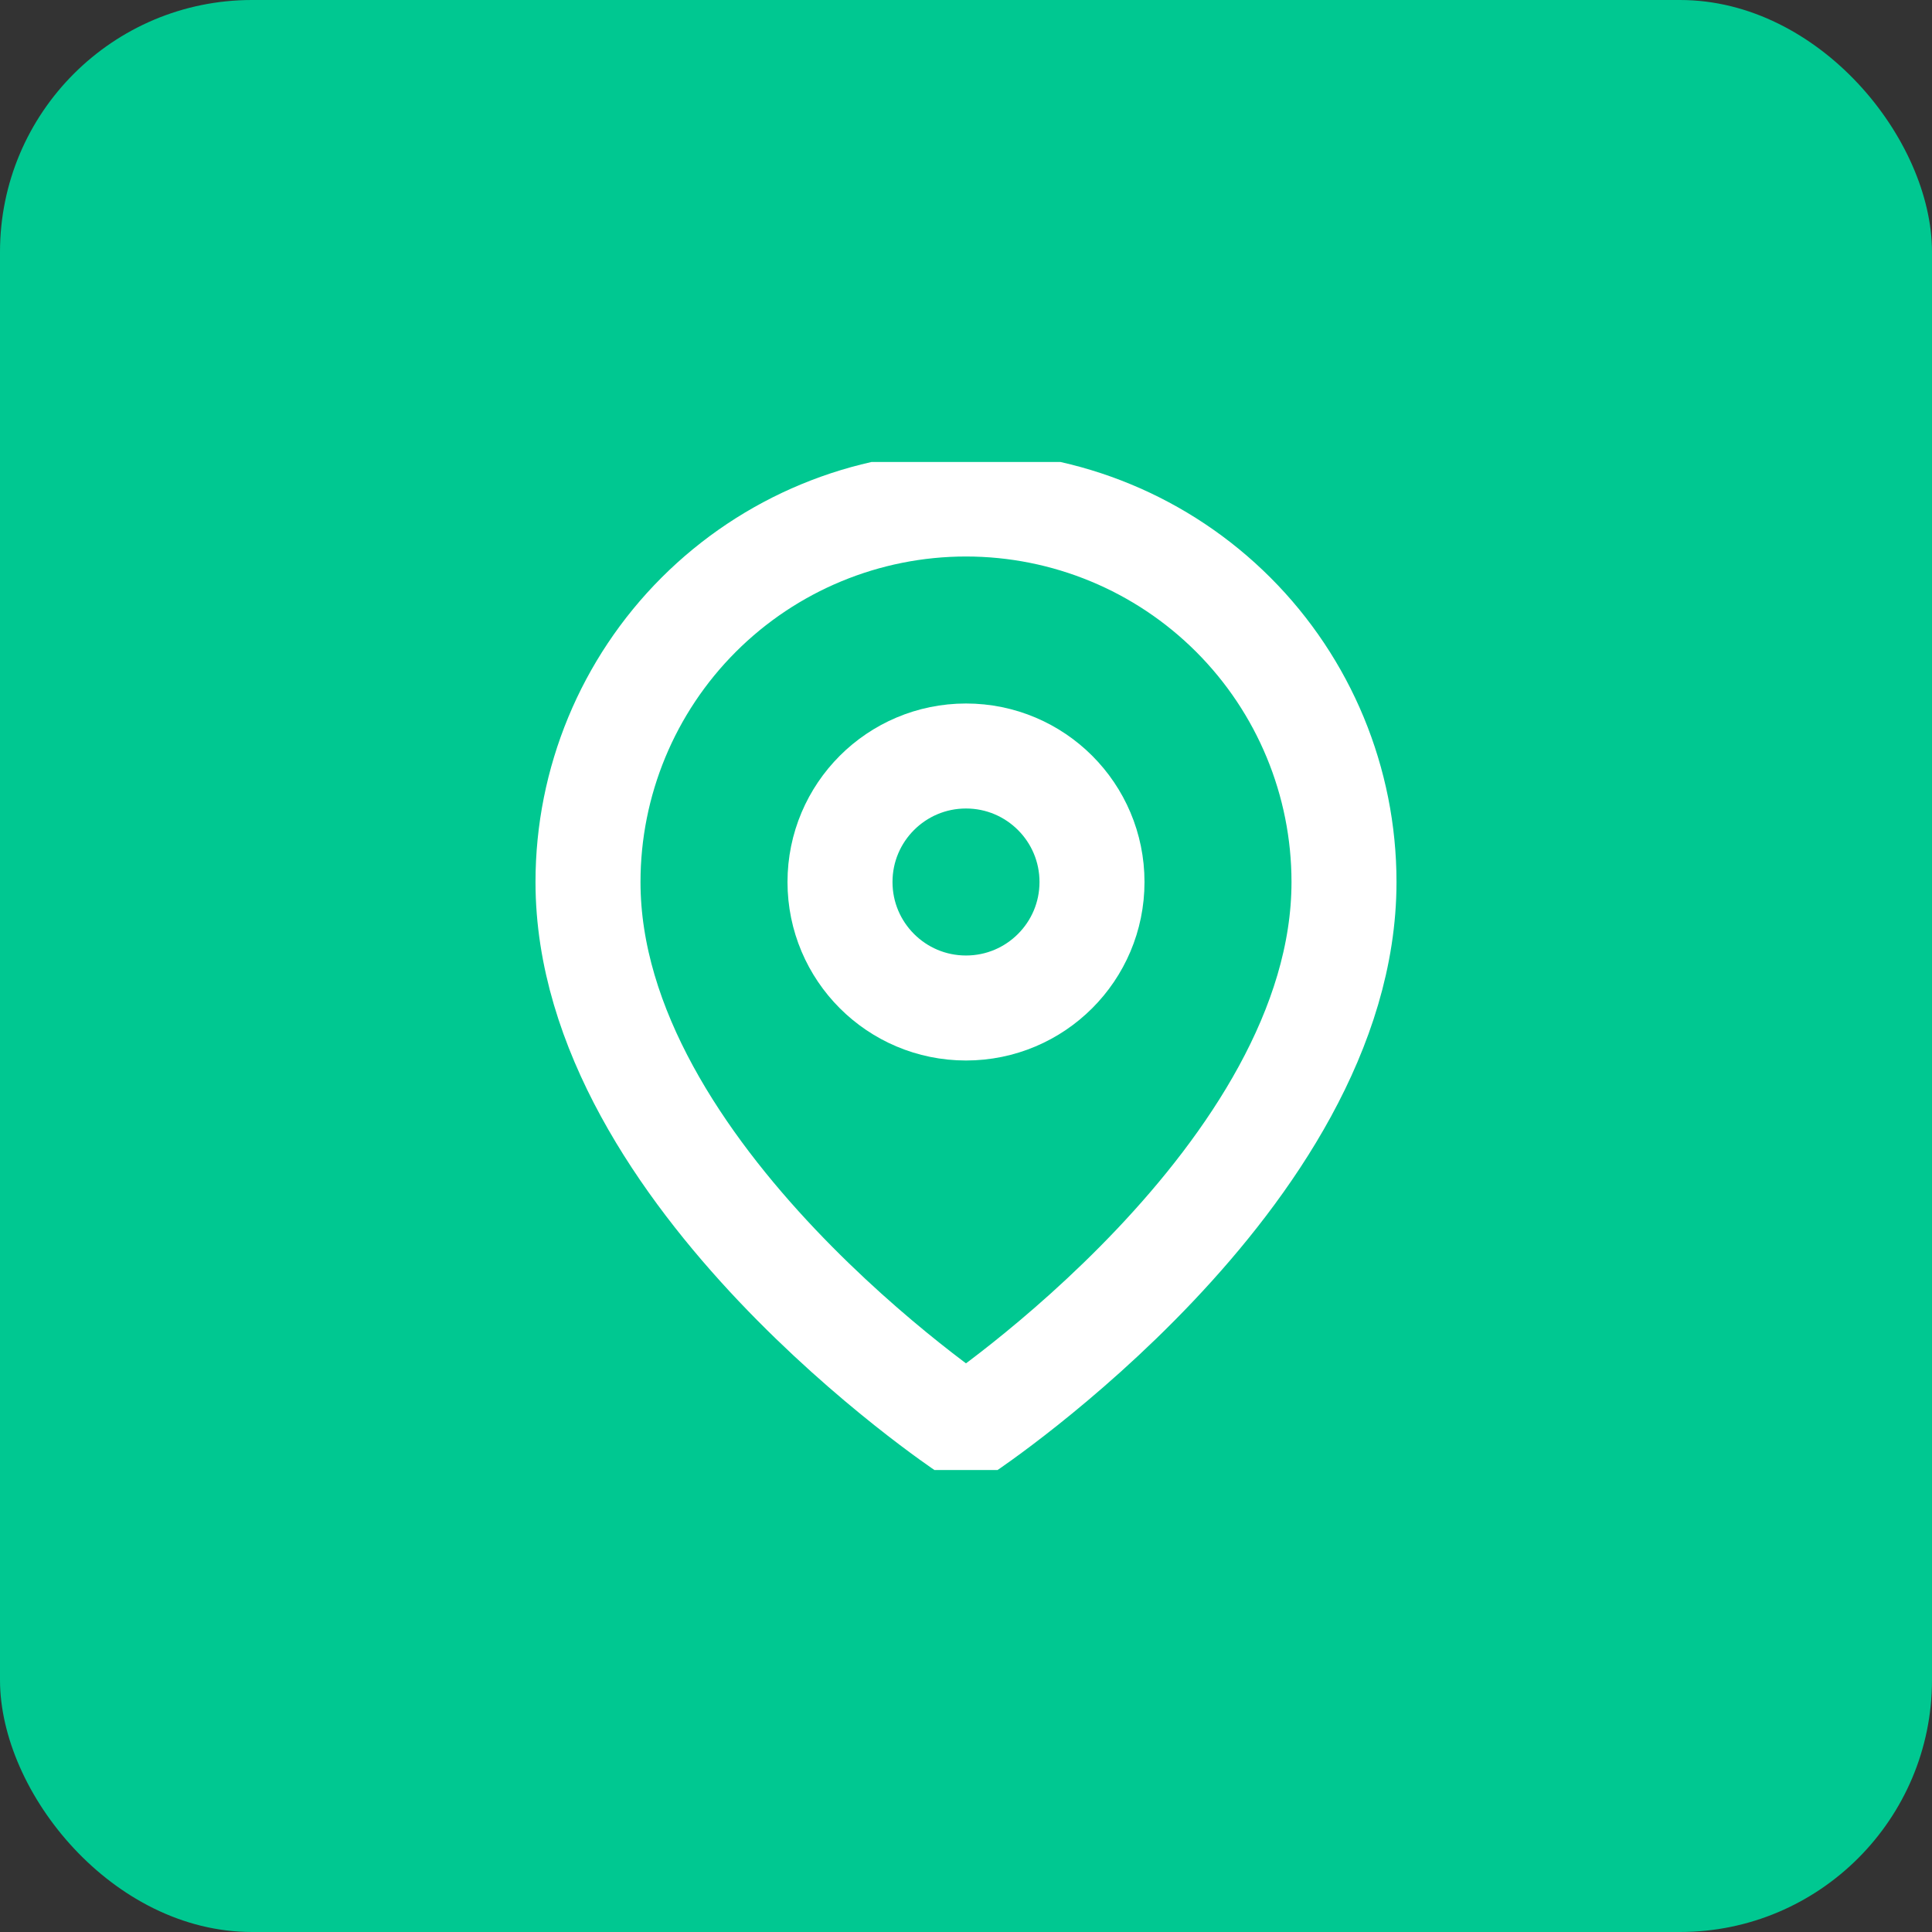
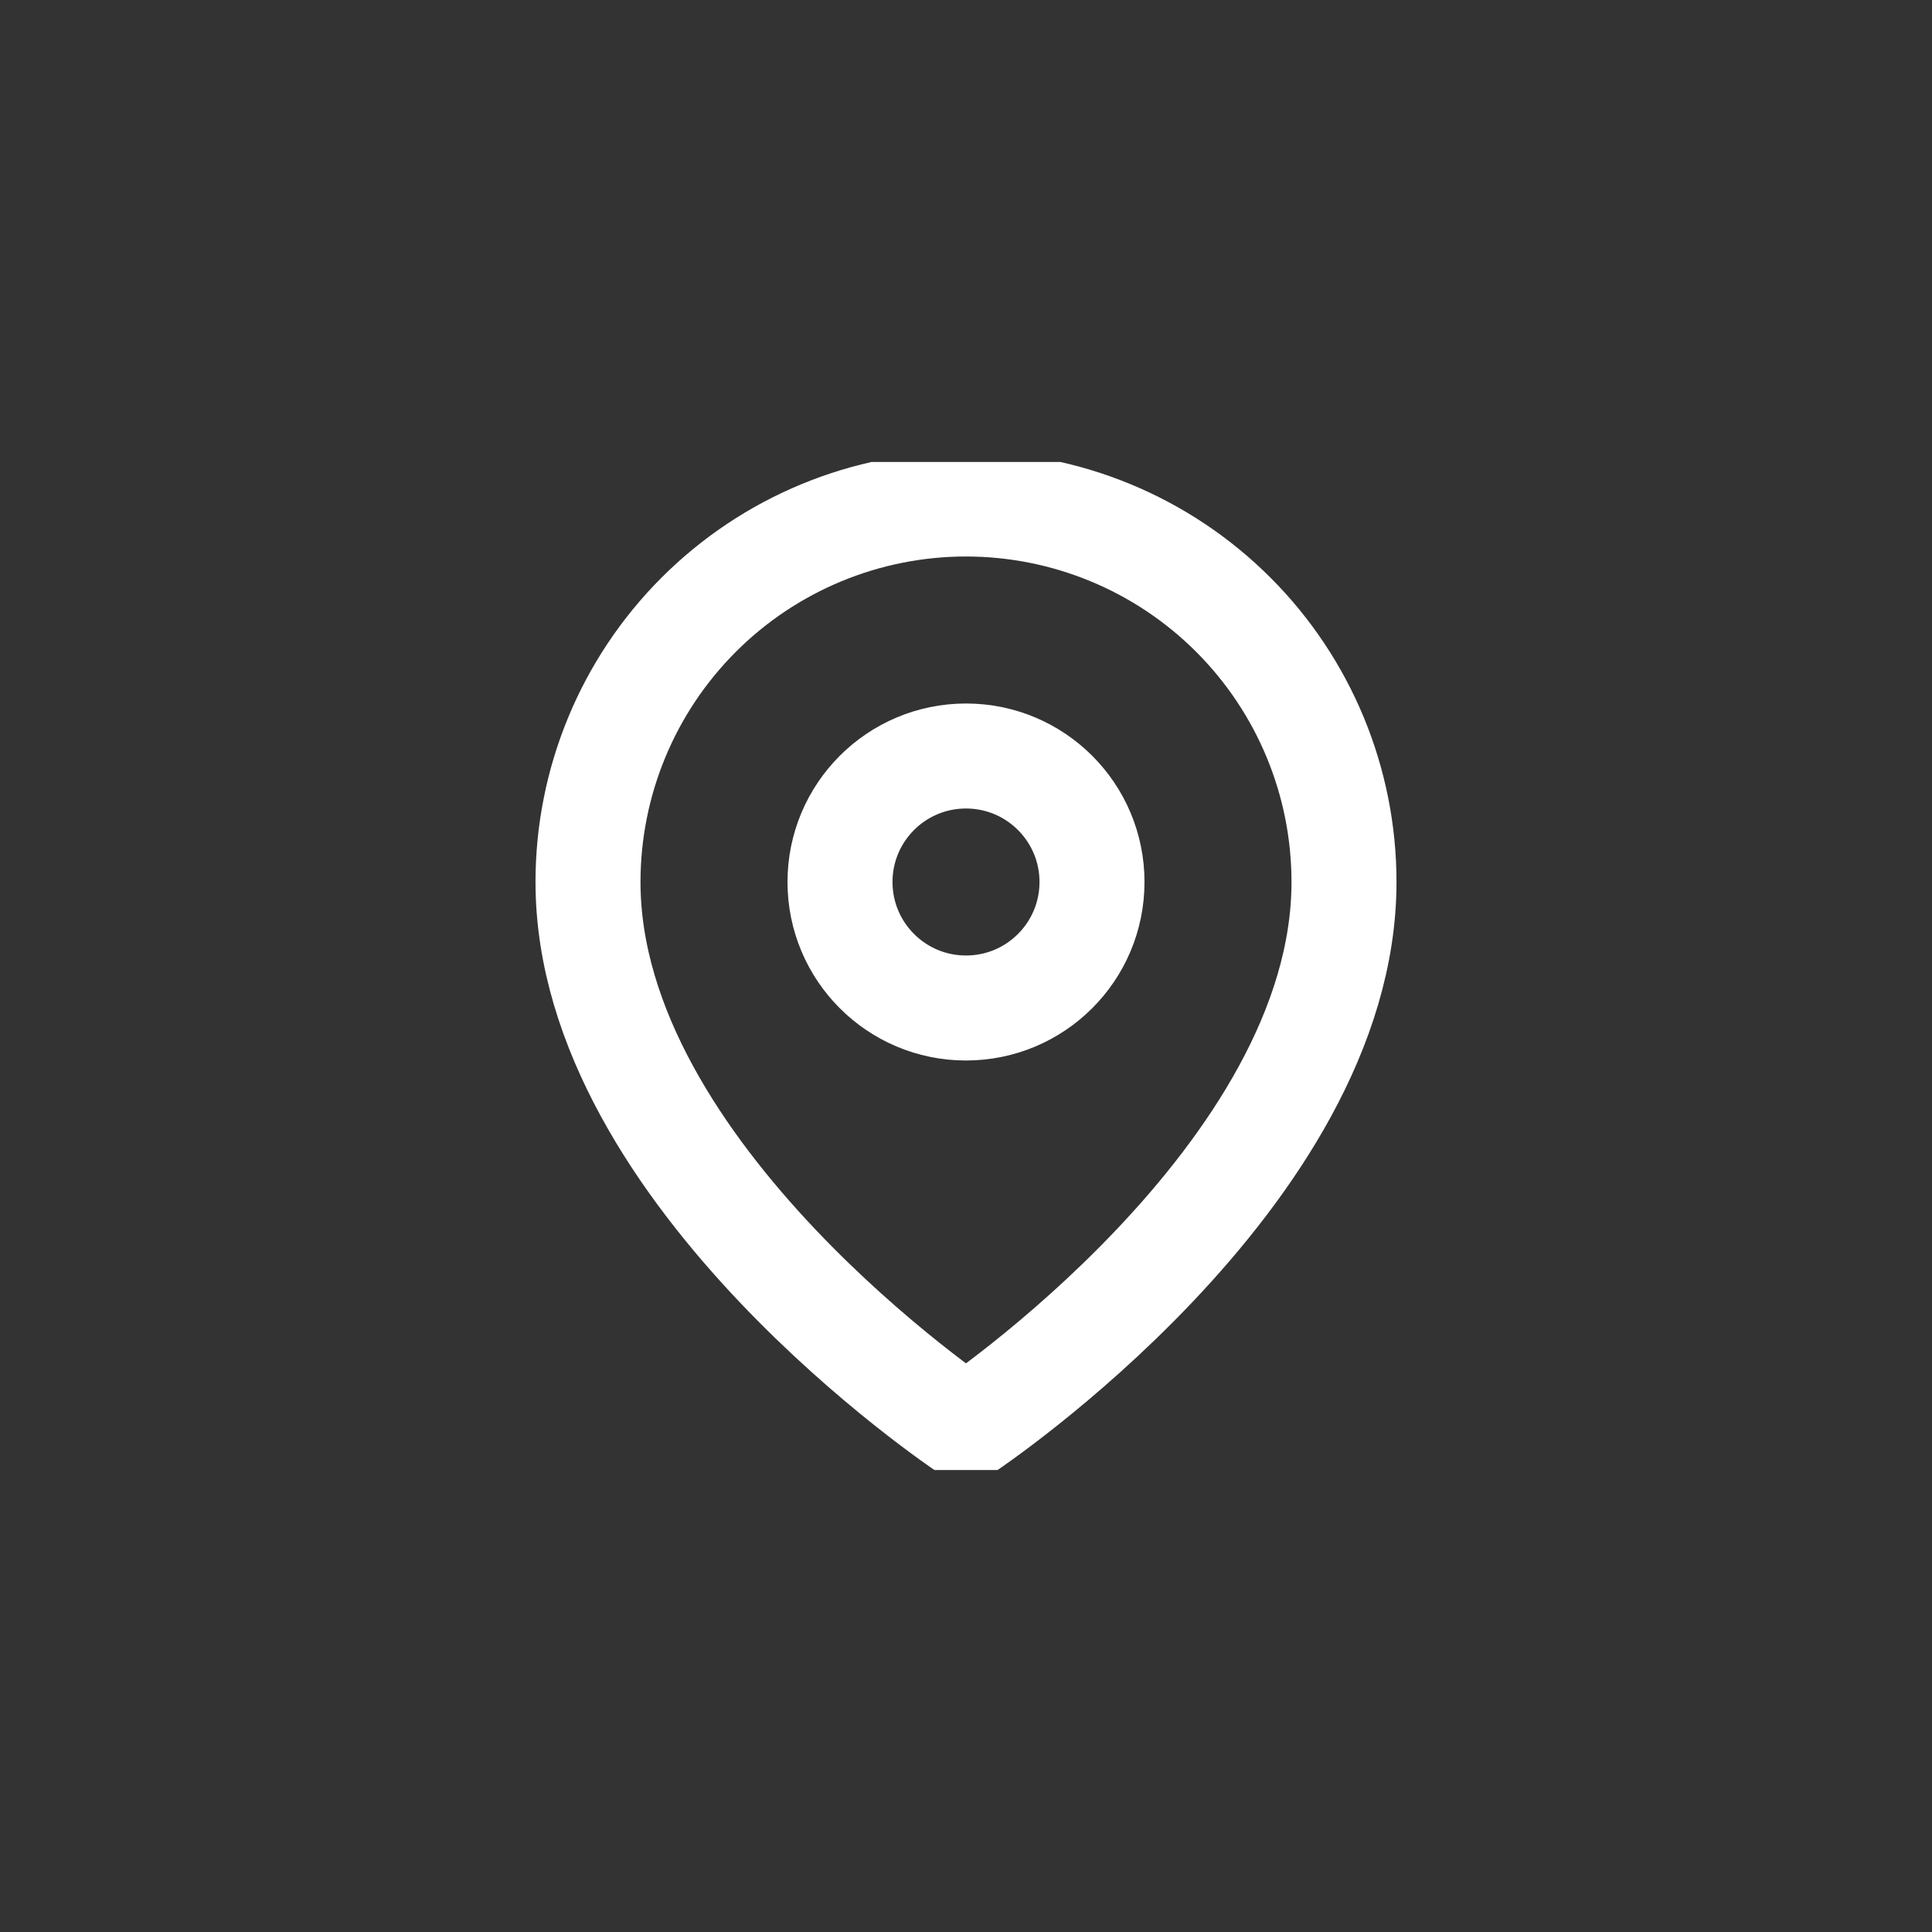
<svg xmlns="http://www.w3.org/2000/svg" width="46" height="46" viewBox="0 0 46 46" fill="none">
  <rect x="0" y="0" width="46" height="46" fill="#333333" stroke="none" />
-   <rect width="46" height="46" rx="6" fill="#00C891" />
  <g clip-path="url(#clip0_3633_14764)">
    <path d="M32 21C32 28 23 34 23 34C23 34 14 28 14 21C14 18.613 14.948 16.324 16.636 14.636C18.324 12.948 20.613 12 23 12C25.387 12 27.676 12.948 29.364 14.636C31.052 16.324 32 18.613 32 21Z" stroke="white" stroke-width="2.5" stroke-linecap="round" stroke-linejoin="round" />
-     <path d="M23 24C24.657 24 26 22.657 26 21C26 19.343 24.657 18 23 18C21.343 18 20 19.343 20 21C20 22.657 21.343 24 23 24Z" stroke="white" stroke-width="2.5" stroke-linecap="round" stroke-linejoin="round" />
+     <path d="M23 24C24.657 24 26 22.657 26 21C26 19.343 24.657 18 23 18C21.343 18 20 19.343 20 21C20 22.657 21.343 24 23 24" stroke="white" stroke-width="2.5" stroke-linecap="round" stroke-linejoin="round" />
  </g>
  <defs>
    <clipPath id="clip0_3633_14764">
      <rect width="24" height="24" fill="white" transform="translate(11 11)" />
    </clipPath>
  </defs>
</svg>